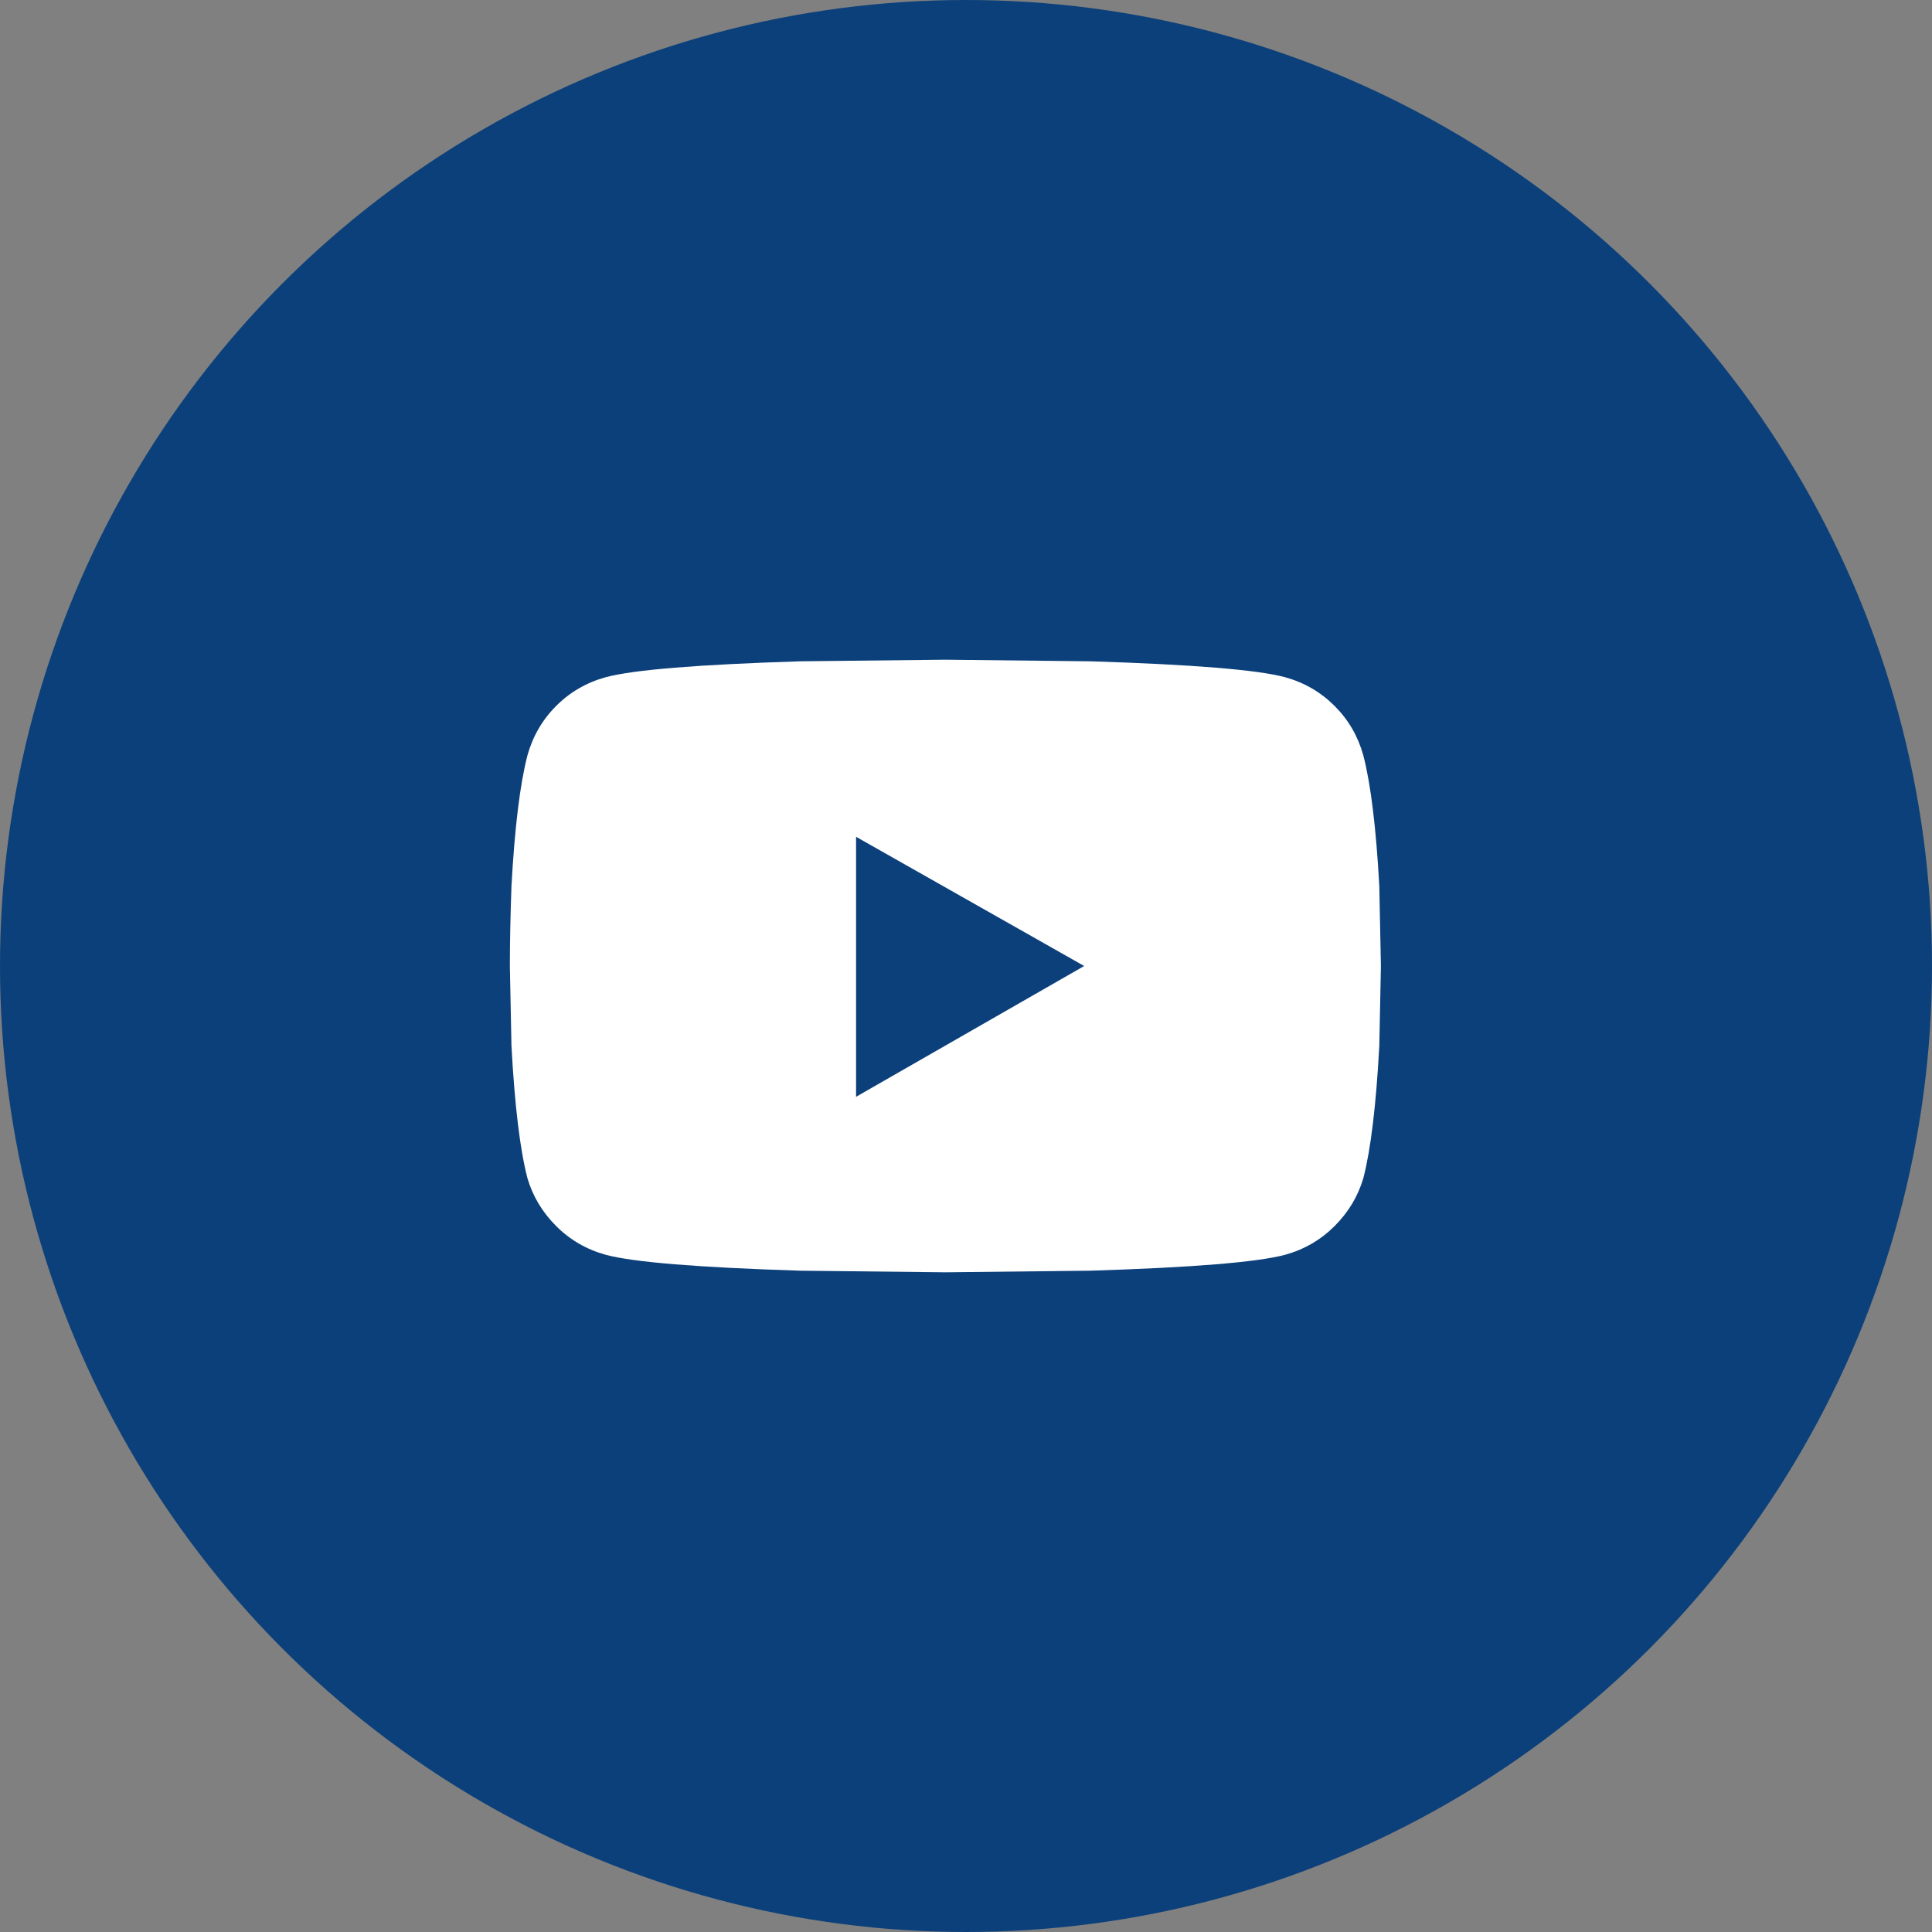
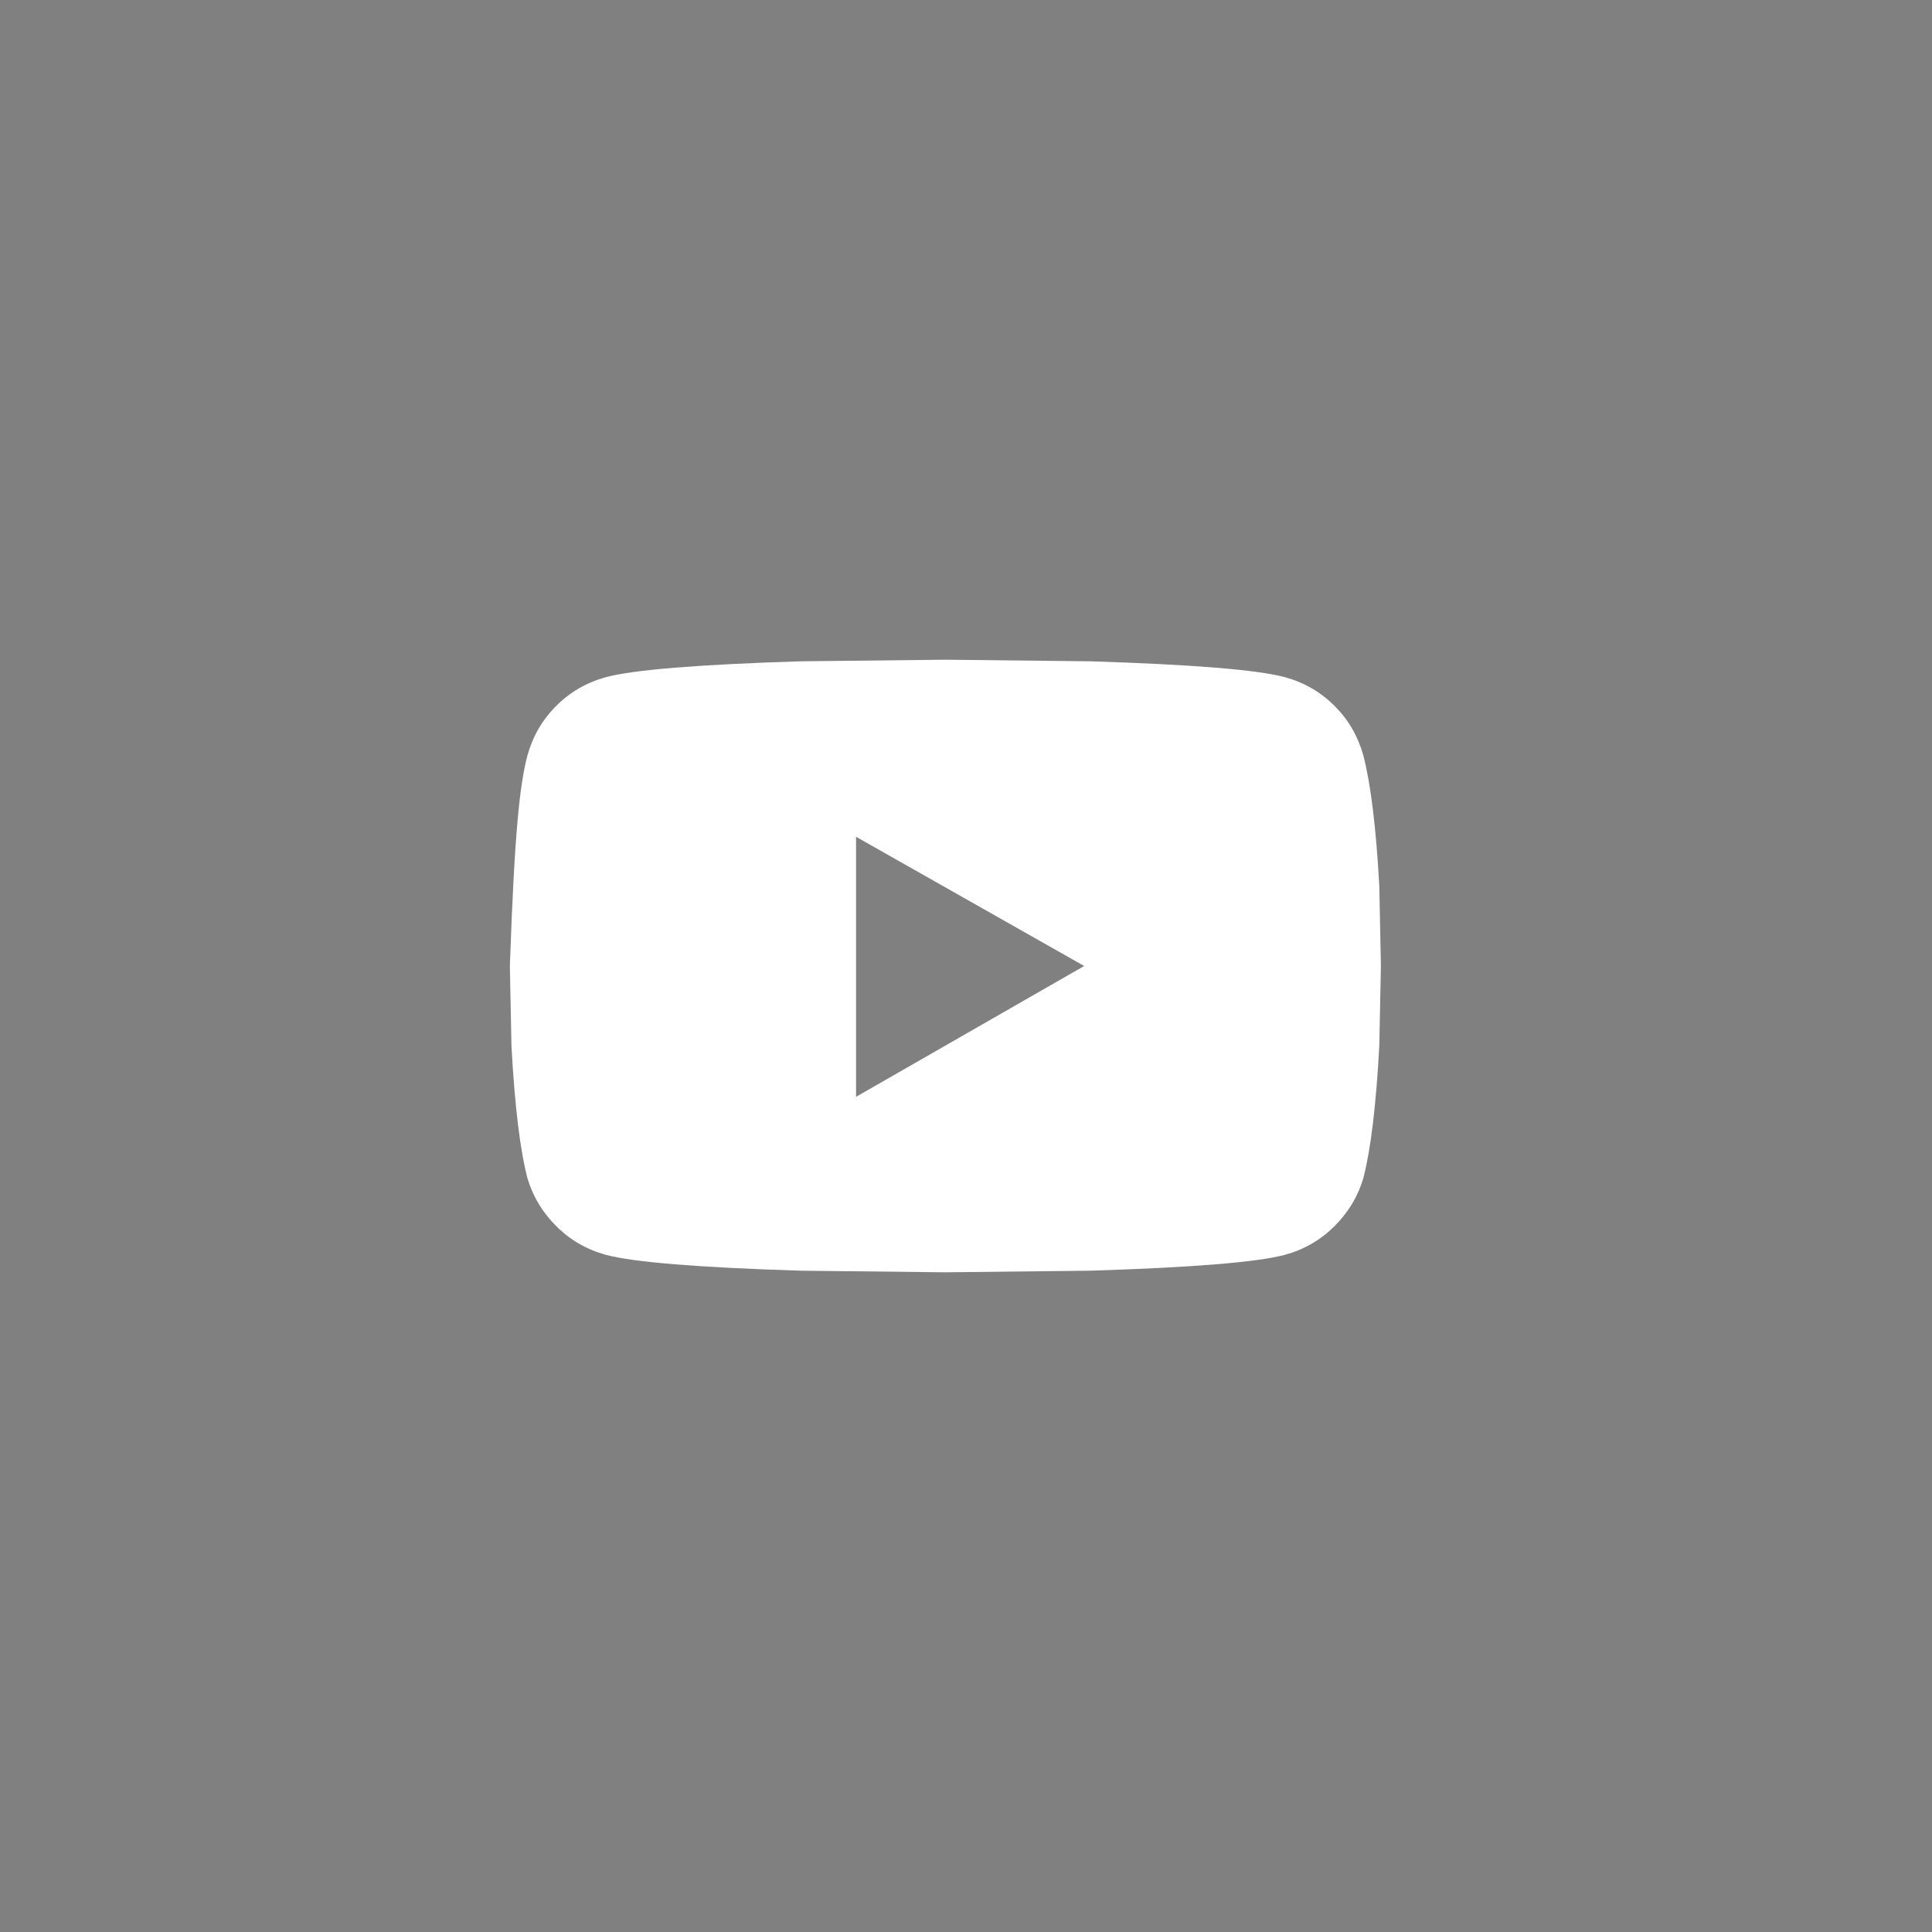
<svg xmlns="http://www.w3.org/2000/svg" width="41px" height="41px" viewBox="0 0 41 41" version="1.1">
  <rect x="0" y="0" width="41" height="41" fill="#808080" stroke="none" />
  <title>Group</title>
  <g id="Page-1" stroke="none" stroke-width="1" fill="none" fill-rule="evenodd">
    <g id="03-menu-mobile" transform="translate(-325, -1090)">
      <g id="Group-4" transform="translate(47, 1090)">
        <g id="Group" transform="translate(278, 0)">
-           <circle id="Oval-Copy-3" fill="#0C407A" cx="20.5" cy="20.5" r="20.5" />
-           <path d="M28.932,16.031 C29.09,16.641 29.203,17.566 29.271,18.807 L29.305,20.5 L29.271,22.193 C29.203,23.457 29.09,24.393 28.932,25.003 C28.819,25.386 28.616,25.725 28.323,26.018 C28.029,26.312 27.68,26.515 27.273,26.628 C26.687,26.786 25.31,26.898 23.143,26.966 L20.062,27 L16.982,26.966 C14.815,26.898 13.438,26.786 12.852,26.628 C12.445,26.515 12.095,26.312 11.802,26.018 C11.509,25.725 11.306,25.386 11.193,25.003 C11.035,24.393 10.922,23.457 10.854,22.193 L10.82,20.5 C10.82,20.003 10.832,19.439 10.854,18.807 C10.922,17.566 11.035,16.641 11.193,16.031 C11.306,15.625 11.509,15.275 11.802,14.982 C12.095,14.688 12.445,14.485 12.852,14.372 C13.438,14.214 14.815,14.102 16.982,14.034 L20.062,14 L23.143,14.034 C25.31,14.102 26.687,14.214 27.273,14.372 C27.68,14.485 28.029,14.688 28.323,14.982 C28.616,15.275 28.819,15.625 28.932,16.031 Z M18.167,23.276 L23.008,20.5 L18.167,17.758 L18.167,23.276 Z" id="" fill="#FFFFFF" fill-rule="nonzero" />
+           <path d="M28.932,16.031 C29.09,16.641 29.203,17.566 29.271,18.807 L29.305,20.5 L29.271,22.193 C29.203,23.457 29.09,24.393 28.932,25.003 C28.819,25.386 28.616,25.725 28.323,26.018 C28.029,26.312 27.68,26.515 27.273,26.628 C26.687,26.786 25.31,26.898 23.143,26.966 L20.062,27 L16.982,26.966 C14.815,26.898 13.438,26.786 12.852,26.628 C12.445,26.515 12.095,26.312 11.802,26.018 C11.509,25.725 11.306,25.386 11.193,25.003 C11.035,24.393 10.922,23.457 10.854,22.193 L10.82,20.5 C10.922,17.566 11.035,16.641 11.193,16.031 C11.306,15.625 11.509,15.275 11.802,14.982 C12.095,14.688 12.445,14.485 12.852,14.372 C13.438,14.214 14.815,14.102 16.982,14.034 L20.062,14 L23.143,14.034 C25.31,14.102 26.687,14.214 27.273,14.372 C27.68,14.485 28.029,14.688 28.323,14.982 C28.616,15.275 28.819,15.625 28.932,16.031 Z M18.167,23.276 L23.008,20.5 L18.167,17.758 L18.167,23.276 Z" id="" fill="#FFFFFF" fill-rule="nonzero" />
        </g>
      </g>
    </g>
  </g>
</svg>